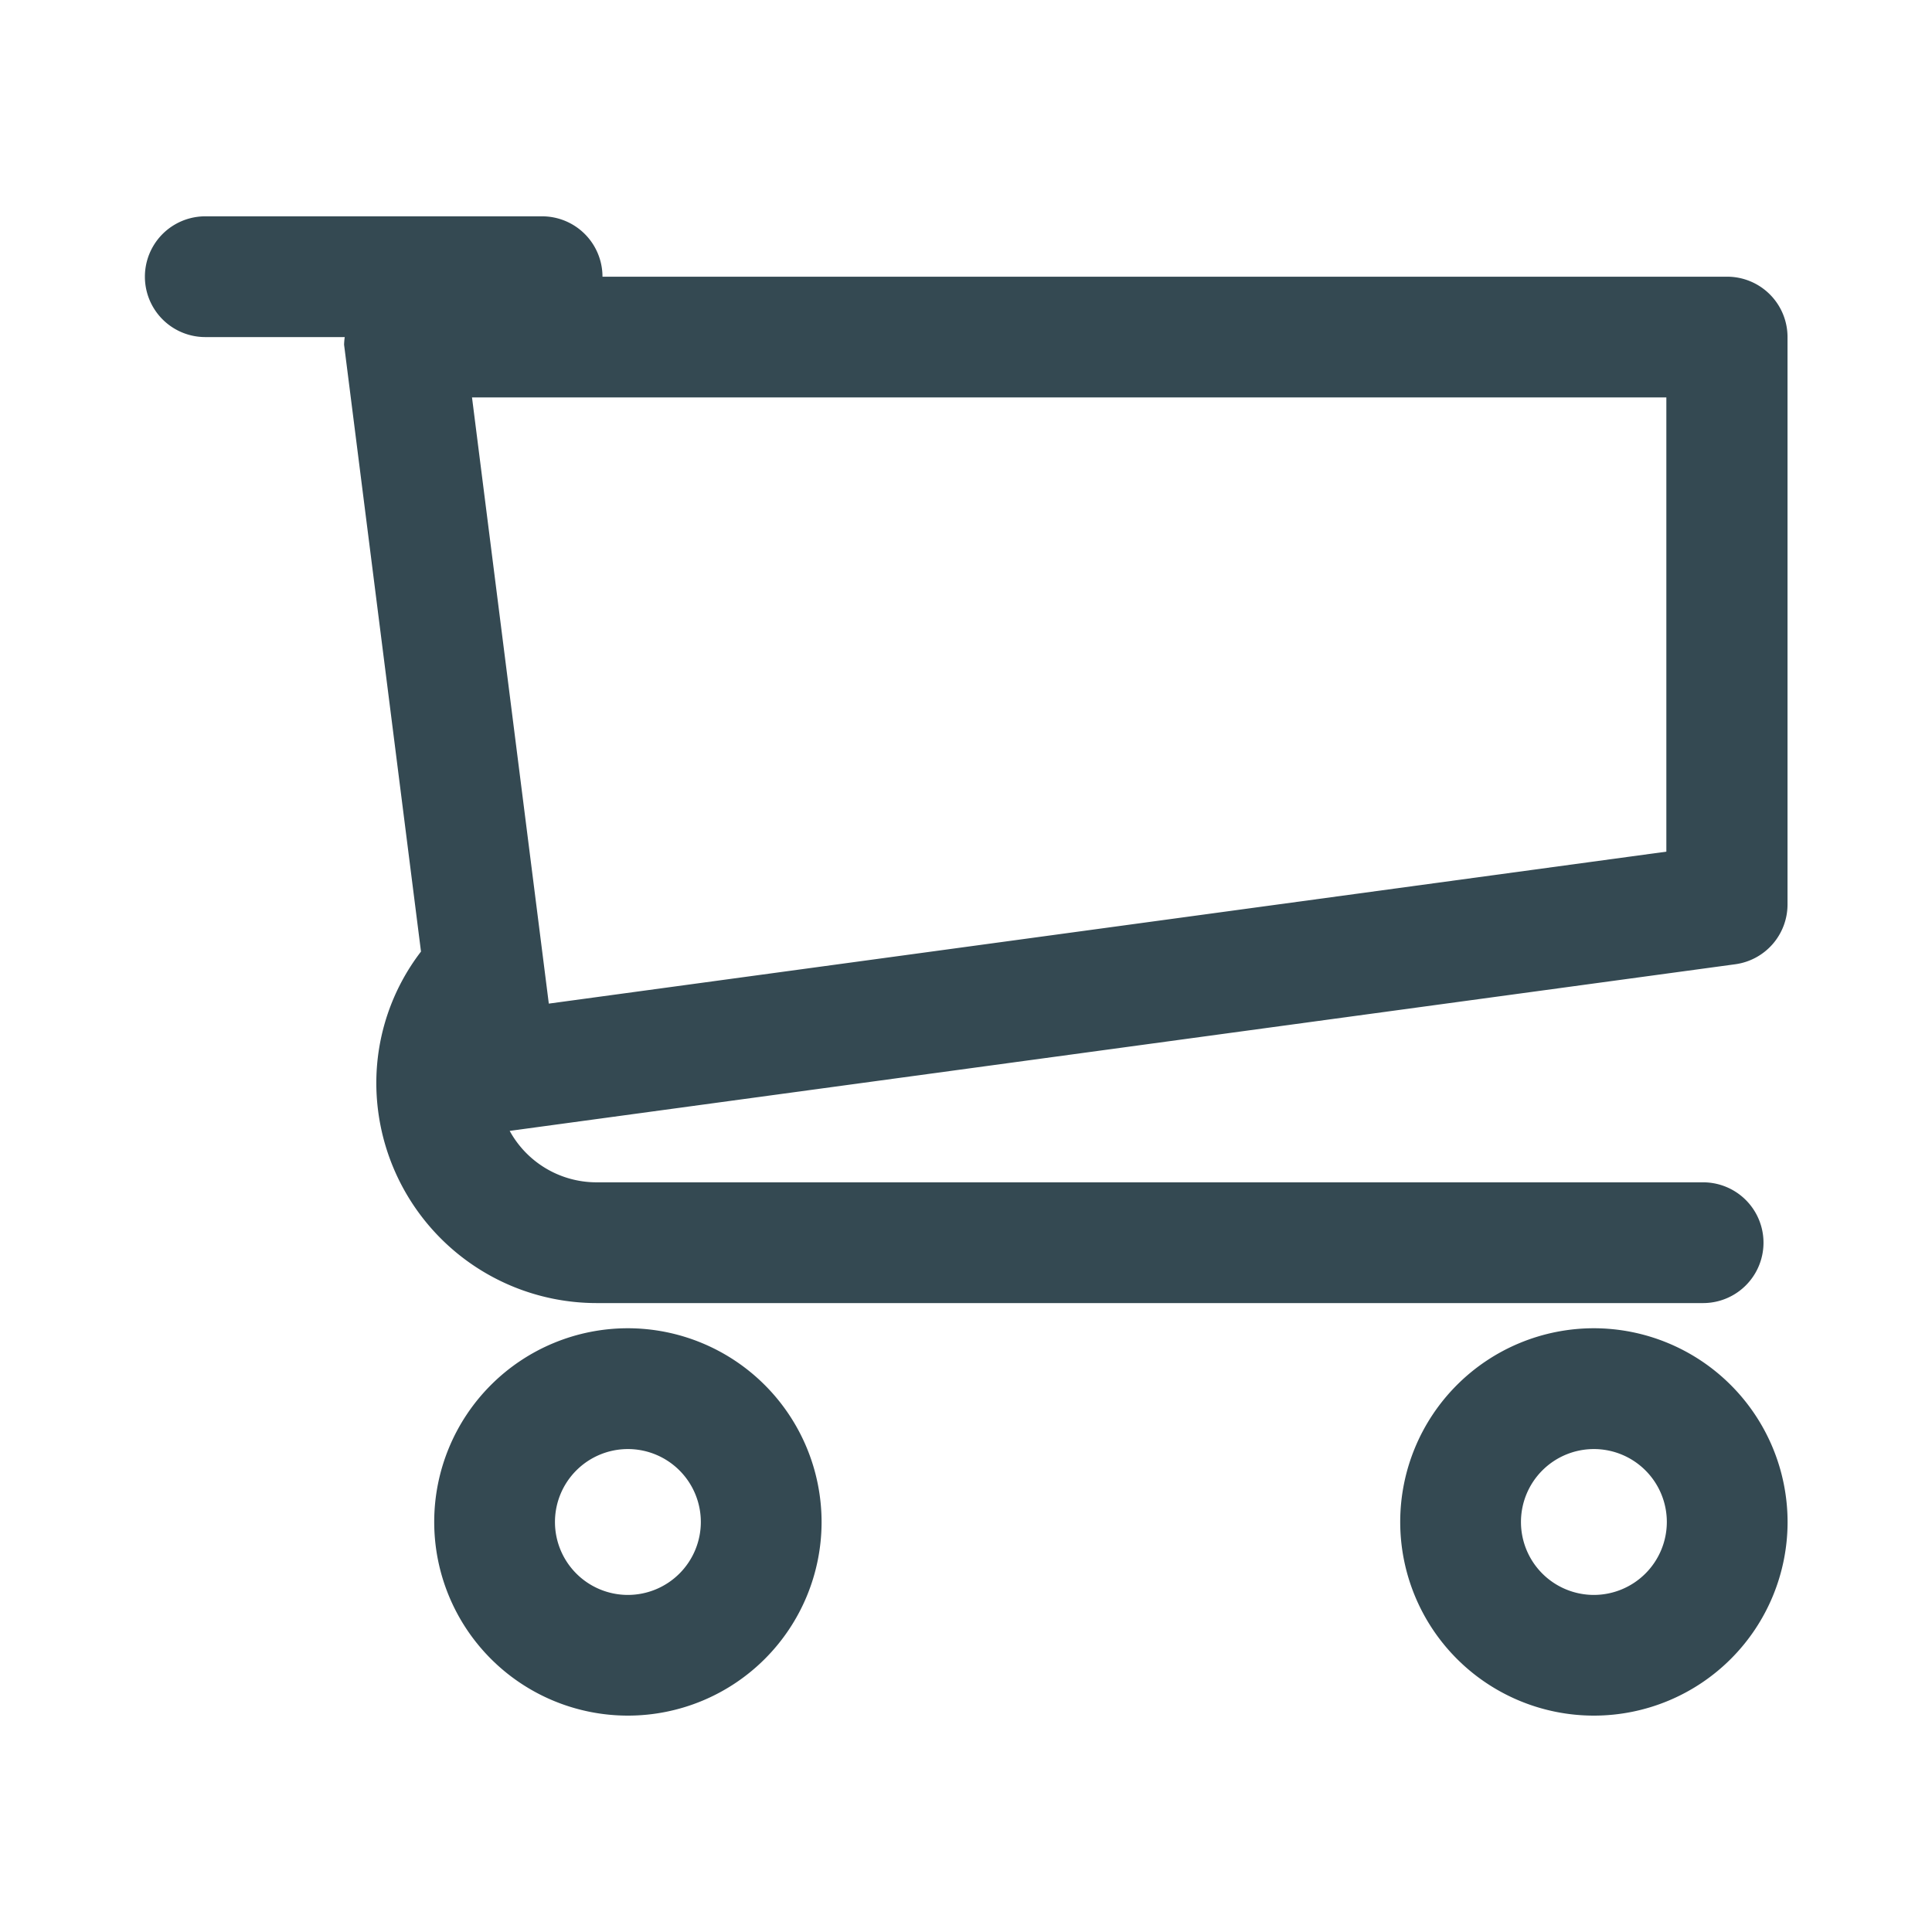
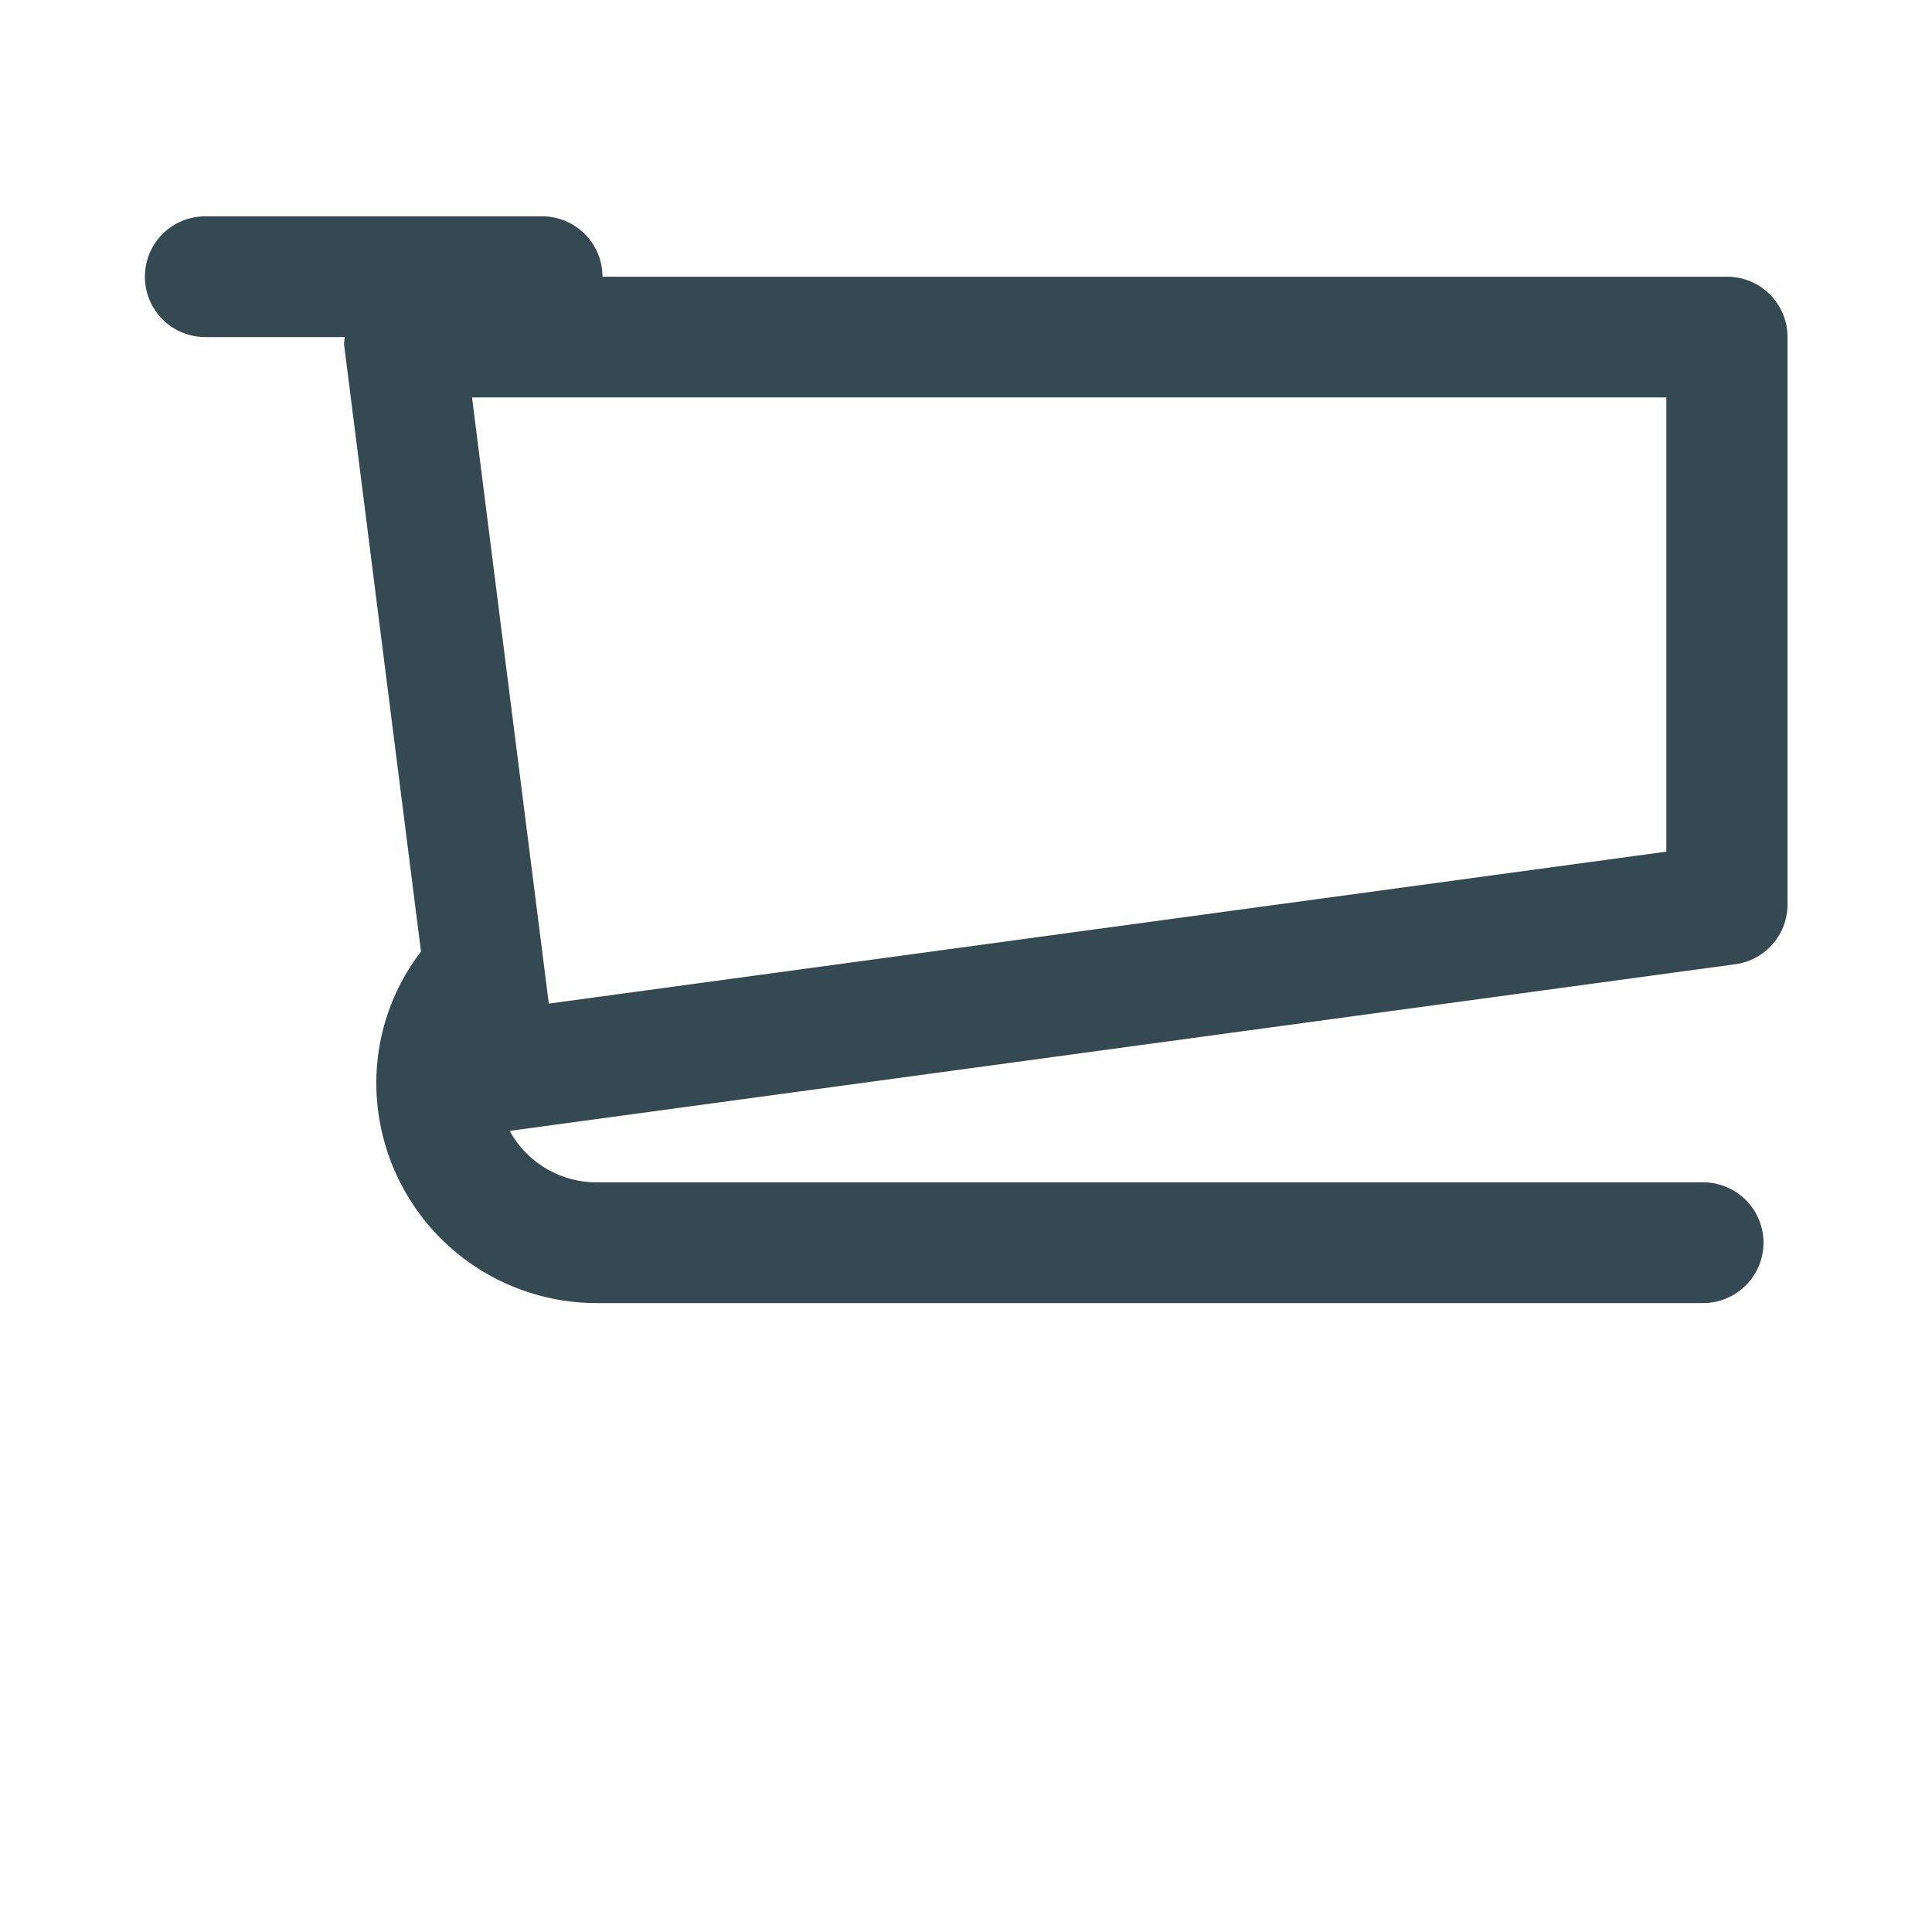
<svg xmlns="http://www.w3.org/2000/svg" width="800px" height="800px" viewBox="0 0 32 32">
  <defs>
    <clipPath id="clip-shoppingcart">
      <rect width="32" height="32" />
    </clipPath>
  </defs>
  <g id="shoppingcart" clip-path="url(#clip-shoppingcart)">
    <g id="Group_2537" data-name="Group 2537" transform="translate(0 -260)">
      <g id="Group_2520" data-name="Group 2520">
        <g id="Group_2519" data-name="Group 2519">
          <g id="Group_2518" data-name="Group 2518">
            <g id="Group_2517" data-name="Group 2517">
              <g id="Group_2516" data-name="Group 2516">
                <g id="Group_2515" data-name="Group 2515">
                  <g id="Group_2514" data-name="Group 2514">
                    <g id="Group_2513" data-name="Group 2513">
                      <path id="Path_3885" data-name="Path 3885" d="M28.6,264.583H9.979a1,1,0,0,0-1-1H3.4a1,1,0,1,0,0,2h2.31a1.071,1.071,0,0,0-.011.126l1.274,10.052a3.573,3.573,0,0,0-.74,2.177,3.65,3.65,0,0,0,3.646,3.645H28.209a1,1,0,1,0,0-2H9.875a1.64,1.64,0,0,1-1.433-.852l20.3-2.76a1,1,0,0,0,.865-.992v-9.4A1,1,0,0,0,28.6,264.583Zm-1,9.523-18.51,2.517-1.272-10.04H27.6Z" fill="#344952" />
                    </g>
                  </g>
                </g>
              </g>
            </g>
          </g>
        </g>
      </g>
      <g id="Group_2528" data-name="Group 2528">
        <g id="Group_2527" data-name="Group 2527">
          <g id="Group_2526" data-name="Group 2526">
            <g id="Group_2525" data-name="Group 2525">
              <g id="Group_2524" data-name="Group 2524">
                <g id="Group_2523" data-name="Group 2523">
                  <g id="Group_2522" data-name="Group 2522">
                    <g id="Group_2521" data-name="Group 2521">
-                       <path id="Path_3886" data-name="Path 3886" d="M10.4,282a3.208,3.208,0,1,0,3.208,3.208A3.212,3.212,0,0,0,10.4,282Zm0,4.417a1.208,1.208,0,1,1,1.208-1.209A1.209,1.209,0,0,1,10.4,286.417Z" fill="#344952" />
-                     </g>
+                       </g>
                  </g>
                </g>
              </g>
            </g>
          </g>
        </g>
      </g>
      <g id="Group_2536" data-name="Group 2536">
        <g id="Group_2535" data-name="Group 2535">
          <g id="Group_2534" data-name="Group 2534">
            <g id="Group_2533" data-name="Group 2533">
              <g id="Group_2532" data-name="Group 2532">
                <g id="Group_2531" data-name="Group 2531">
                  <g id="Group_2530" data-name="Group 2530">
                    <g id="Group_2529" data-name="Group 2529">
-                       <path id="Path_3887" data-name="Path 3887" d="M26.4,282a3.208,3.208,0,1,0,3.208,3.208A3.212,3.212,0,0,0,26.4,282Zm0,4.417a1.208,1.208,0,1,1,1.208-1.209A1.21,1.21,0,0,1,26.4,286.417Z" fill="#344952" />
-                     </g>
+                       </g>
                  </g>
                </g>
              </g>
            </g>
          </g>
        </g>
      </g>
    </g>
  </g>
</svg>